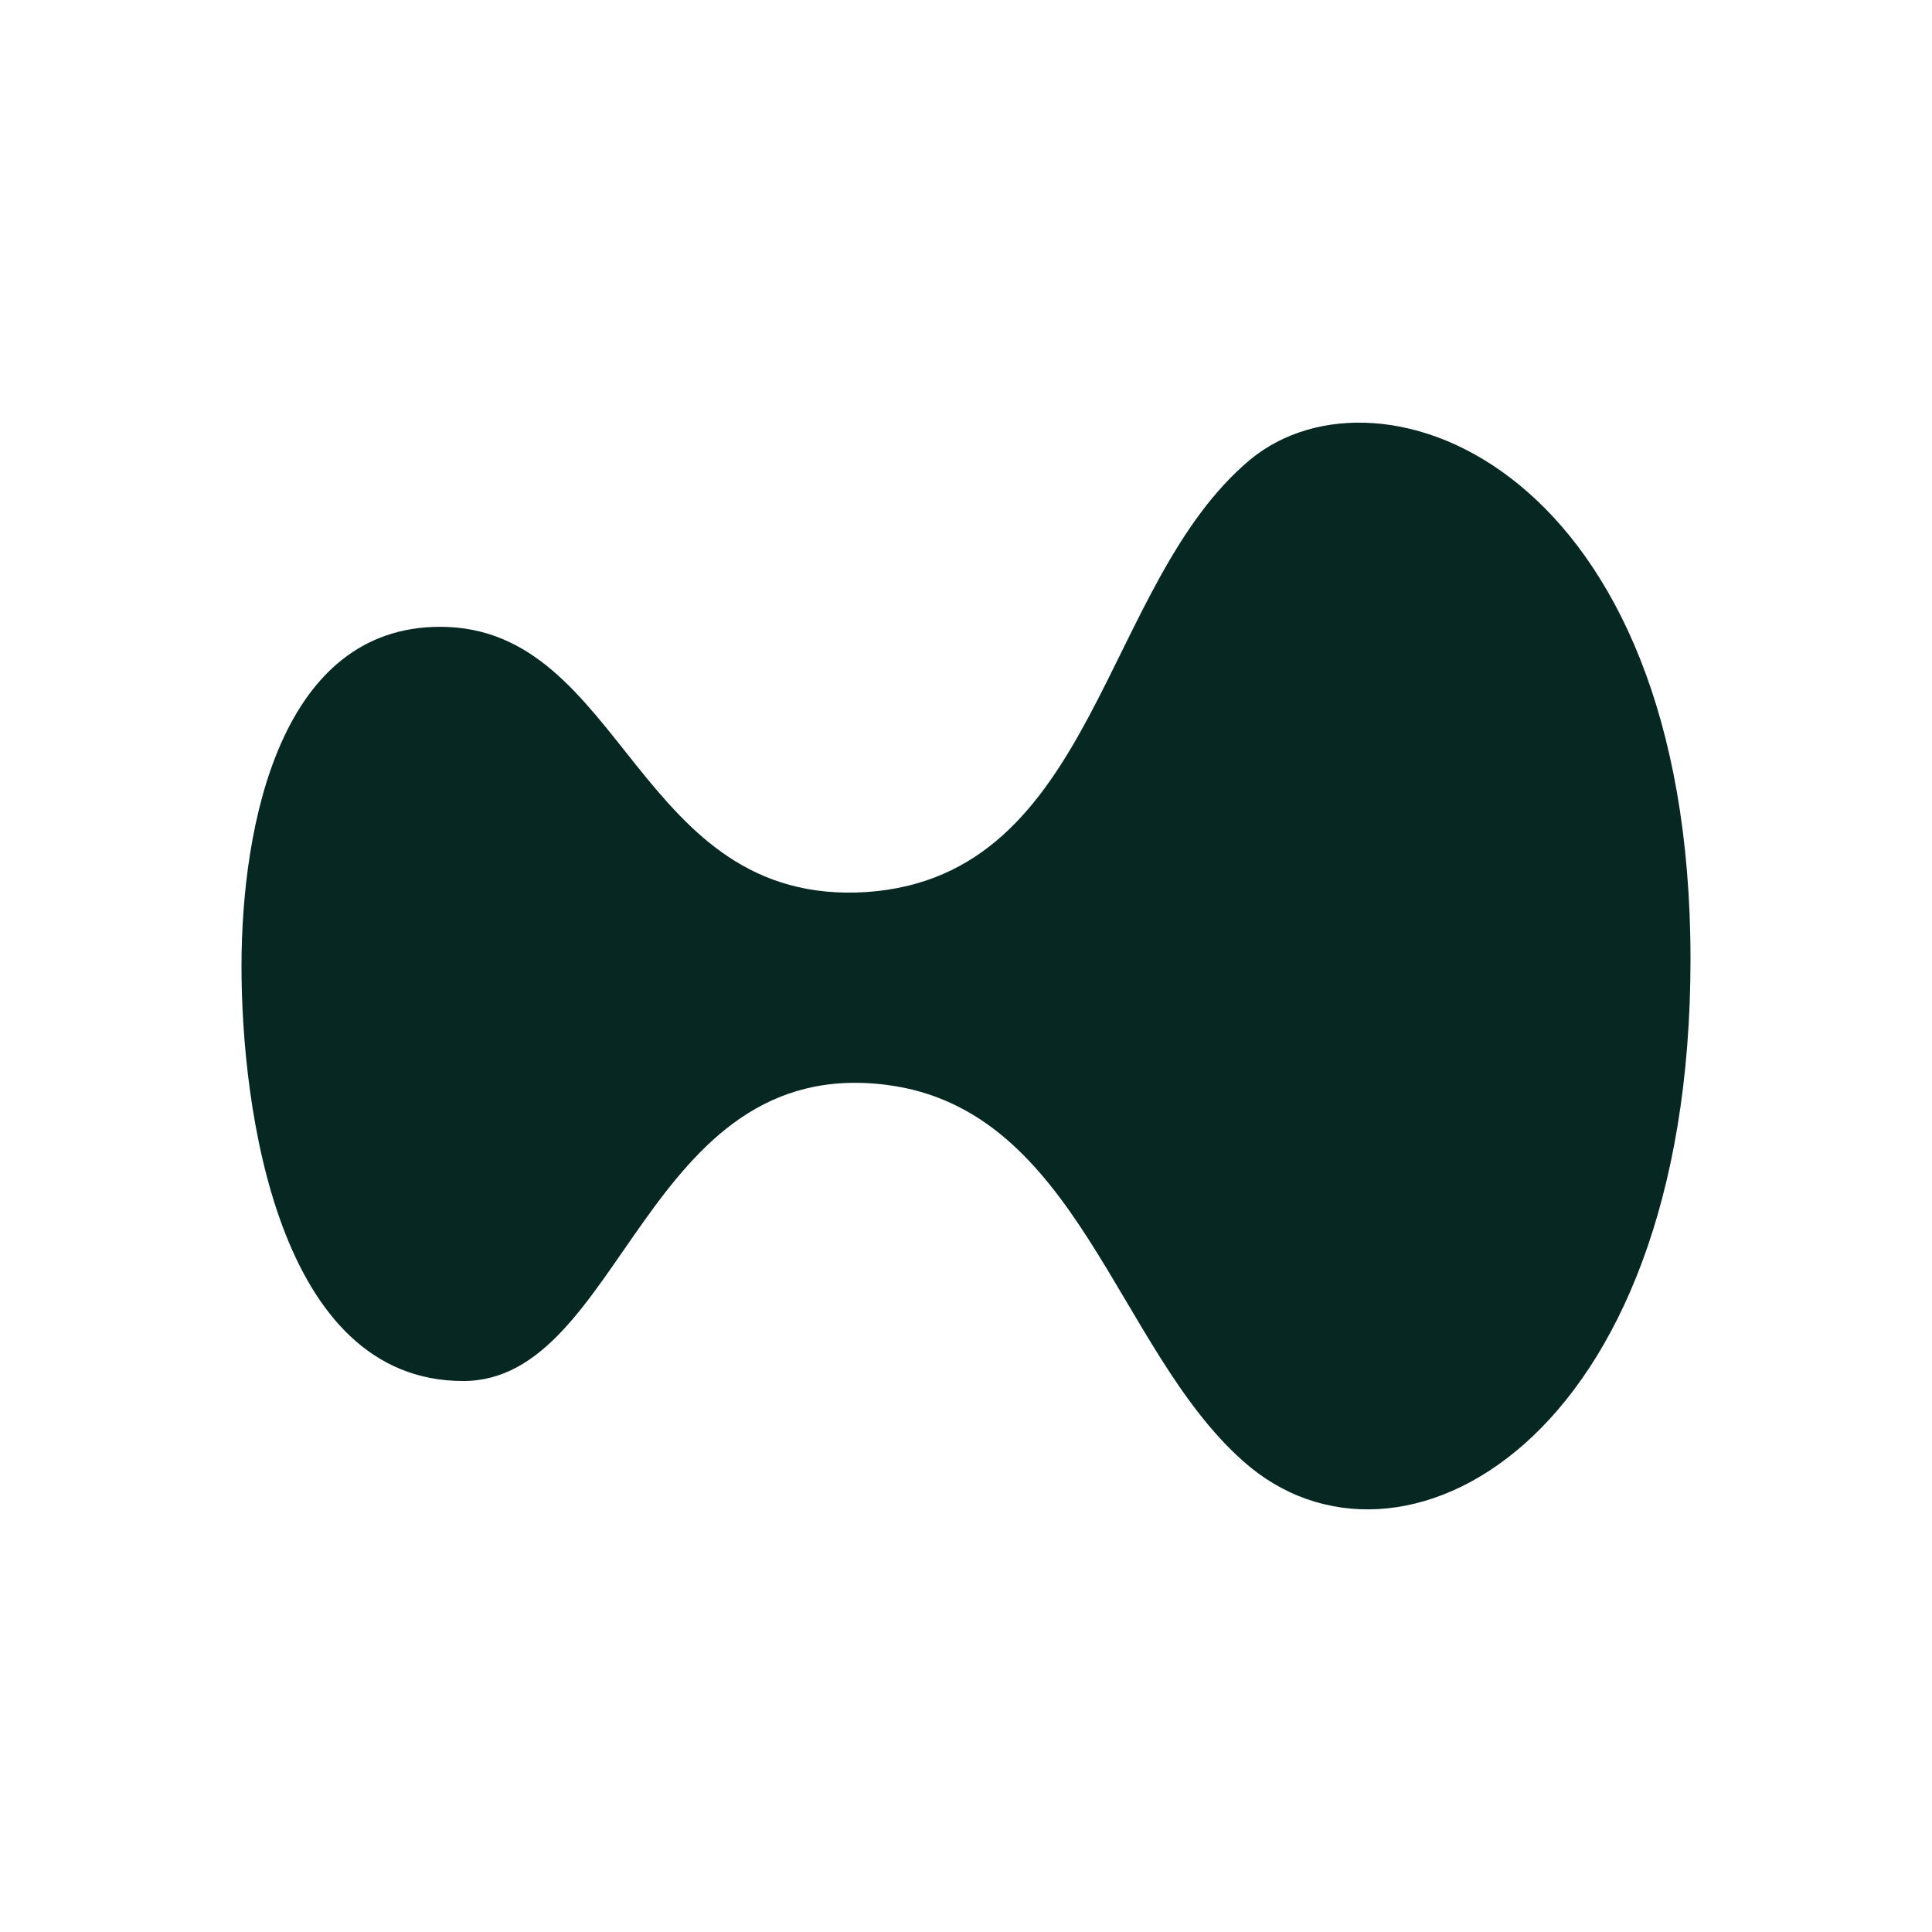
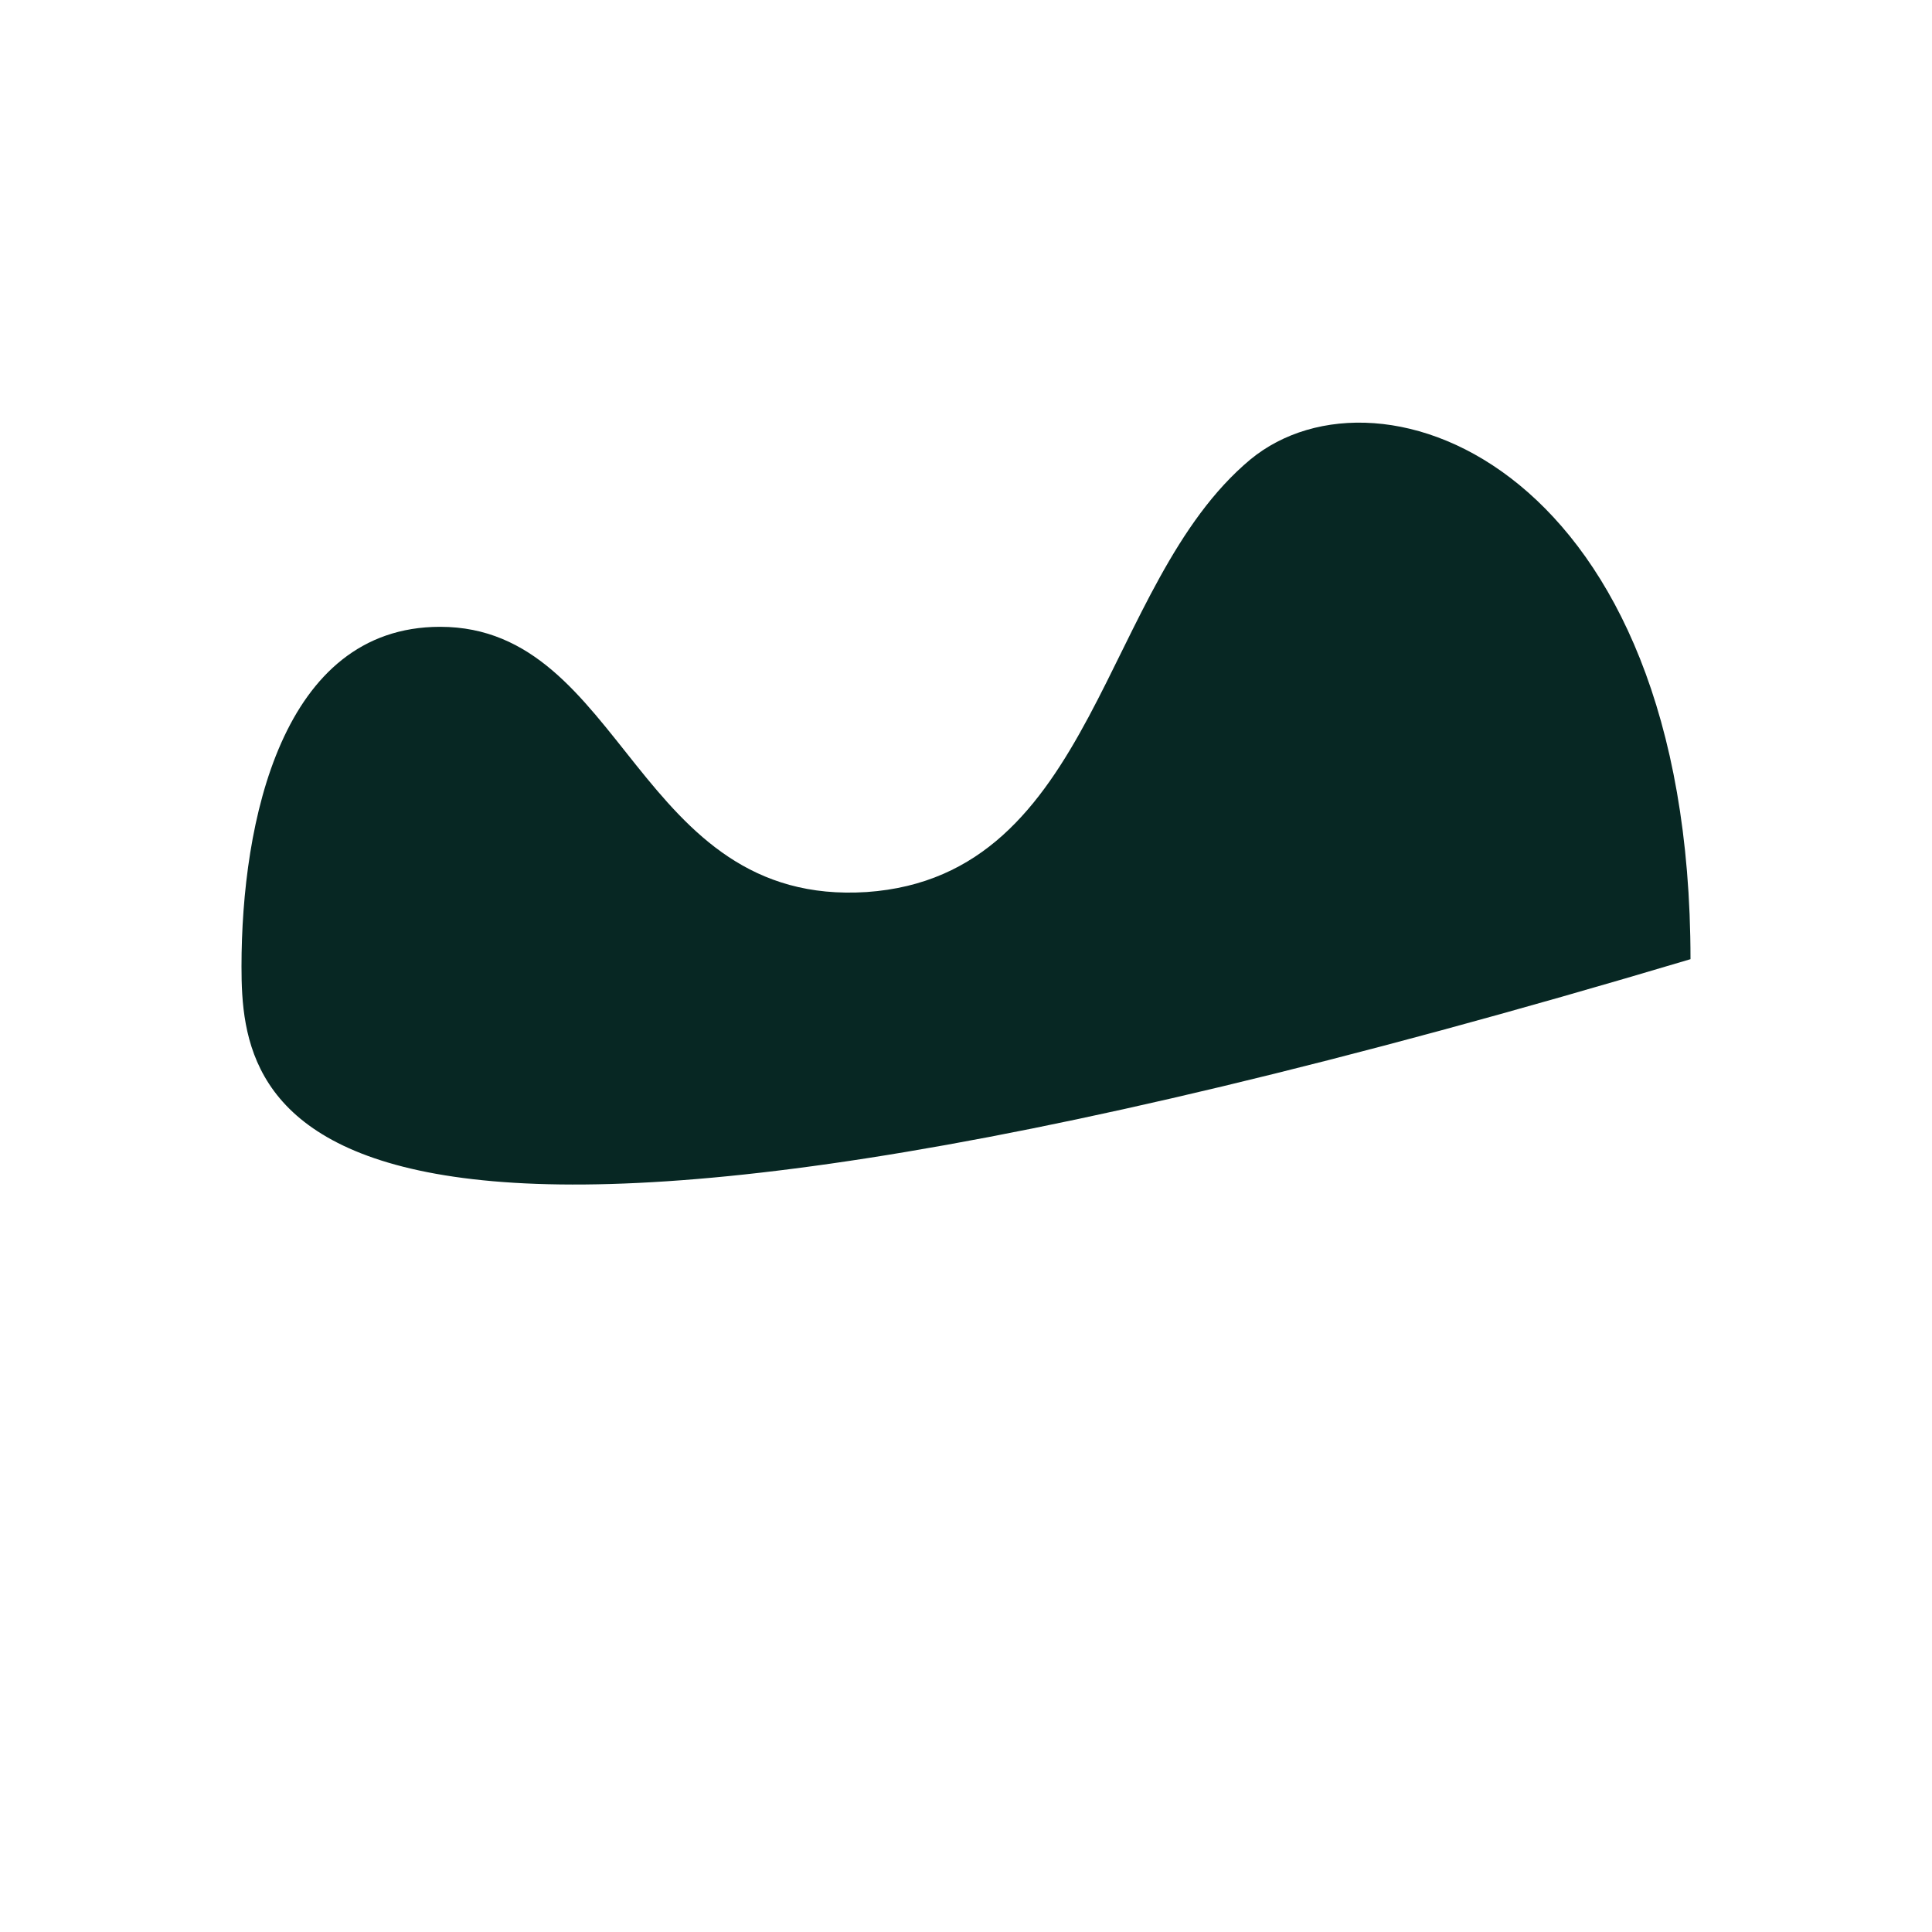
<svg xmlns="http://www.w3.org/2000/svg" width="32" height="32" fill="none" viewBox="0 0 32 32">
  <script async="false" type="module" />
-   <path fill="#fff" d="M0 0h32v32H0z" />
-   <path fill="#072723" d="M28 15.887c0 8.028-4.856 10.604-7.414 8.31-2.106-1.87-2.732-5.822-5.9-6.228-4.02-.512-4.368 4.905-7.014 4.905C4.592 22.874 4 18.339 4 16.01c0-2.382.661-5.628 3.29-5.628 3.062 0 3.237 4.64 7.065 4.393 3.812-.264 3.881-5.099 6.353-7.163C22.866 5.83 28 7.752 28 15.887Z" />
+   <path fill="#072723" d="M28 15.887C4.592 22.874 4 18.339 4 16.01c0-2.382.661-5.628 3.29-5.628 3.062 0 3.237 4.64 7.065 4.393 3.812-.264 3.881-5.099 6.353-7.163C22.866 5.83 28 7.752 28 15.887Z" />
</svg>